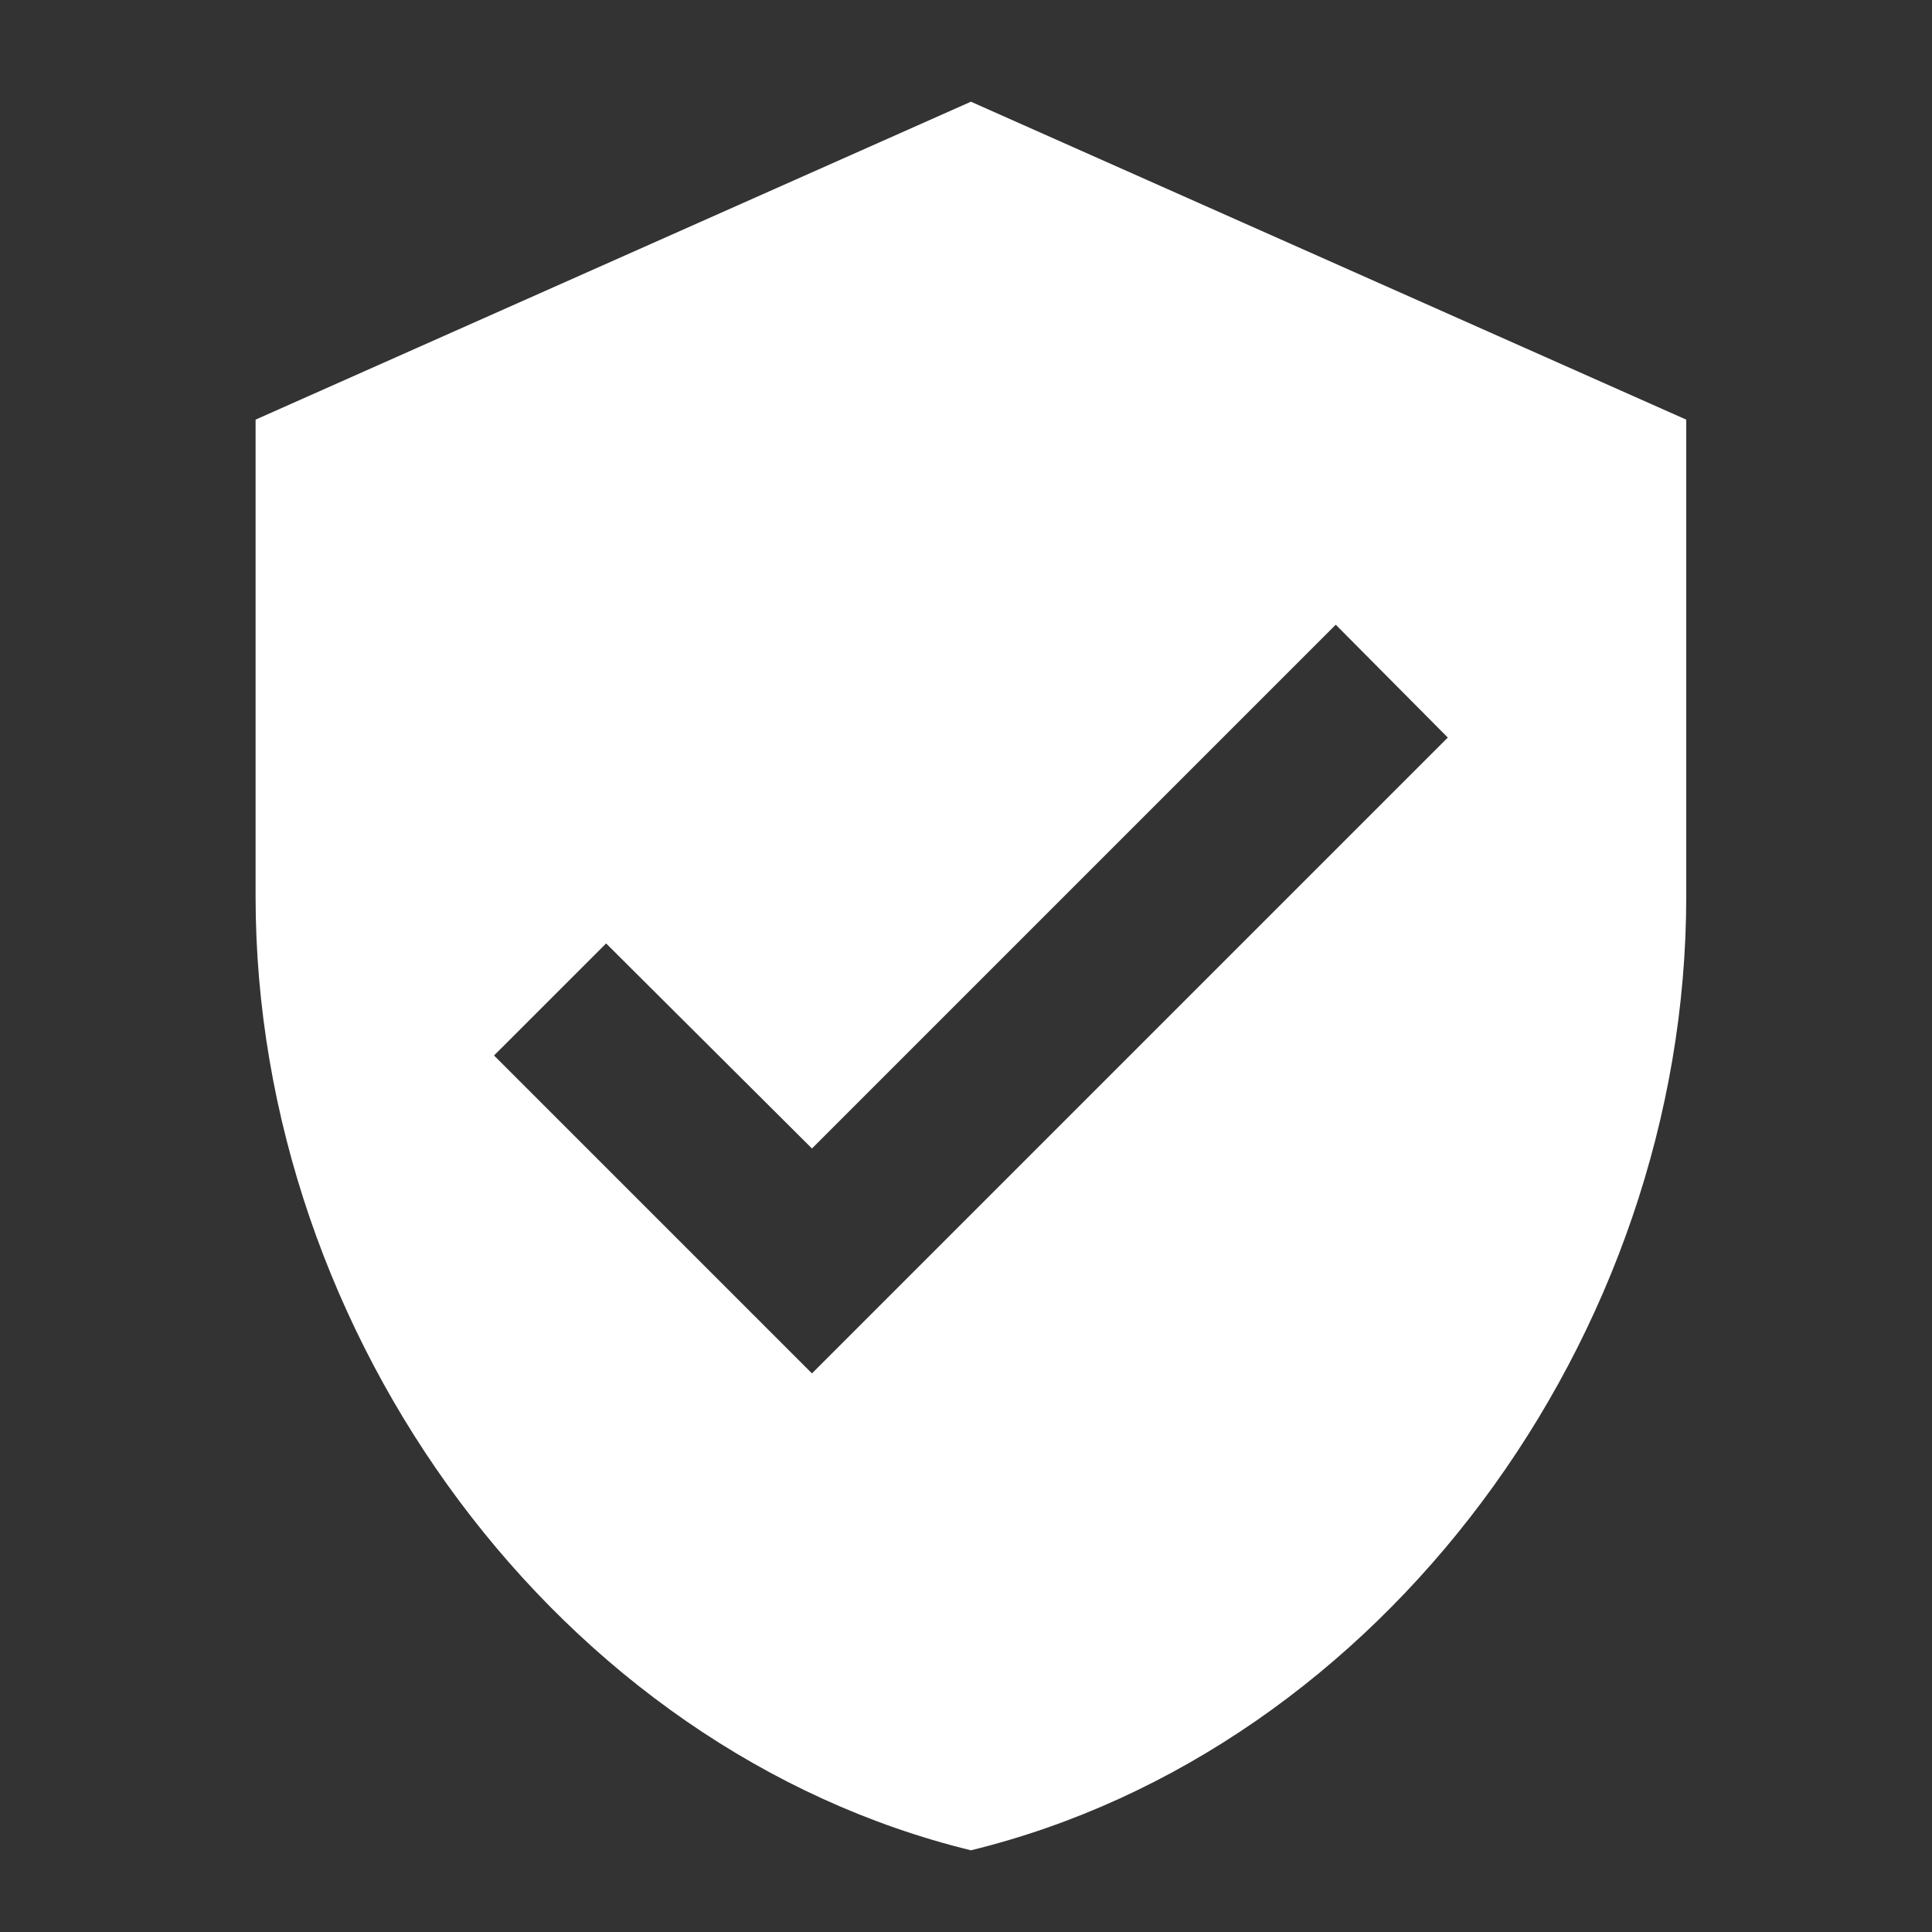
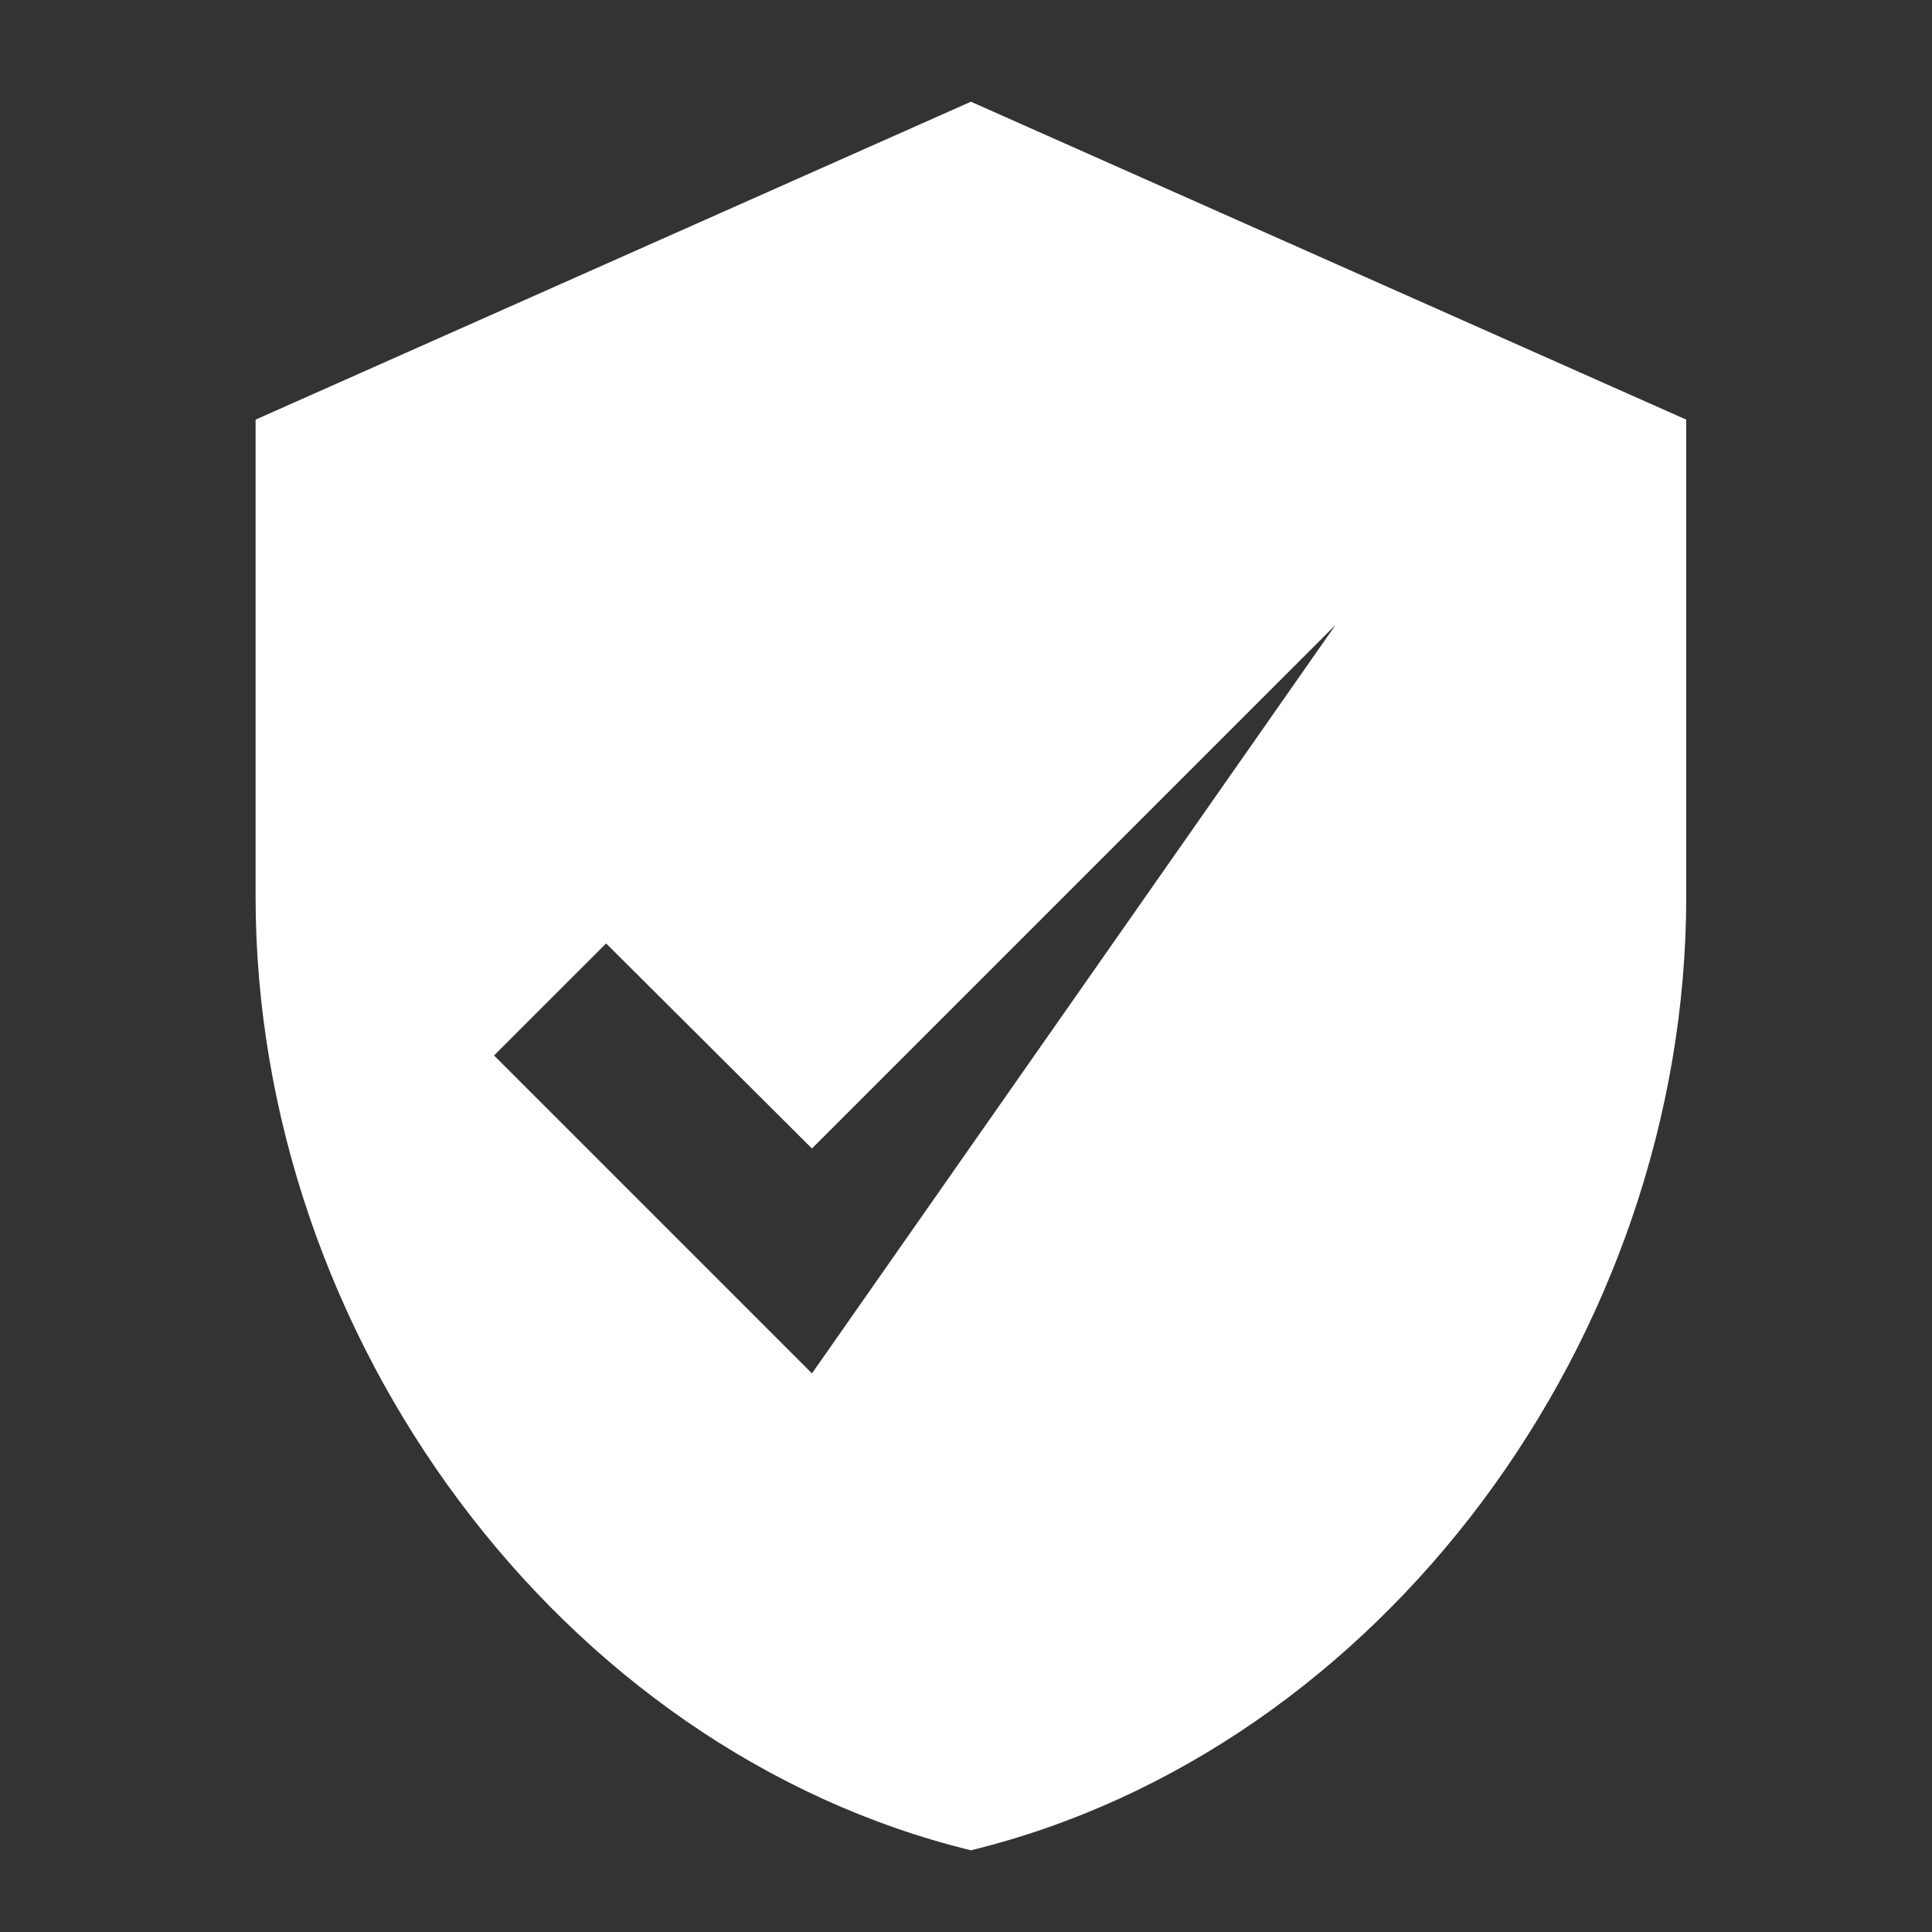
<svg xmlns="http://www.w3.org/2000/svg" width="79" height="79" viewBox="0 0 79 79" fill="none">
  <rect x="0" y="0" width="79" height="79" fill="#333333" stroke="none" />
-   <path d="M33.201 56.159L20.201 43.159L24.784 38.577L33.201 46.962L54.619 25.544L59.201 30.159M39.701 4.159L10.451 17.159V36.659C10.451 54.697 22.931 71.564 39.701 75.659C56.471 71.564 68.951 54.697 68.951 36.659V17.159L39.701 4.159Z" fill="white" />
+   <path d="M33.201 56.159L20.201 43.159L24.784 38.577L33.201 46.962L54.619 25.544M39.701 4.159L10.451 17.159V36.659C10.451 54.697 22.931 71.564 39.701 75.659C56.471 71.564 68.951 54.697 68.951 36.659V17.159L39.701 4.159Z" fill="white" />
</svg>